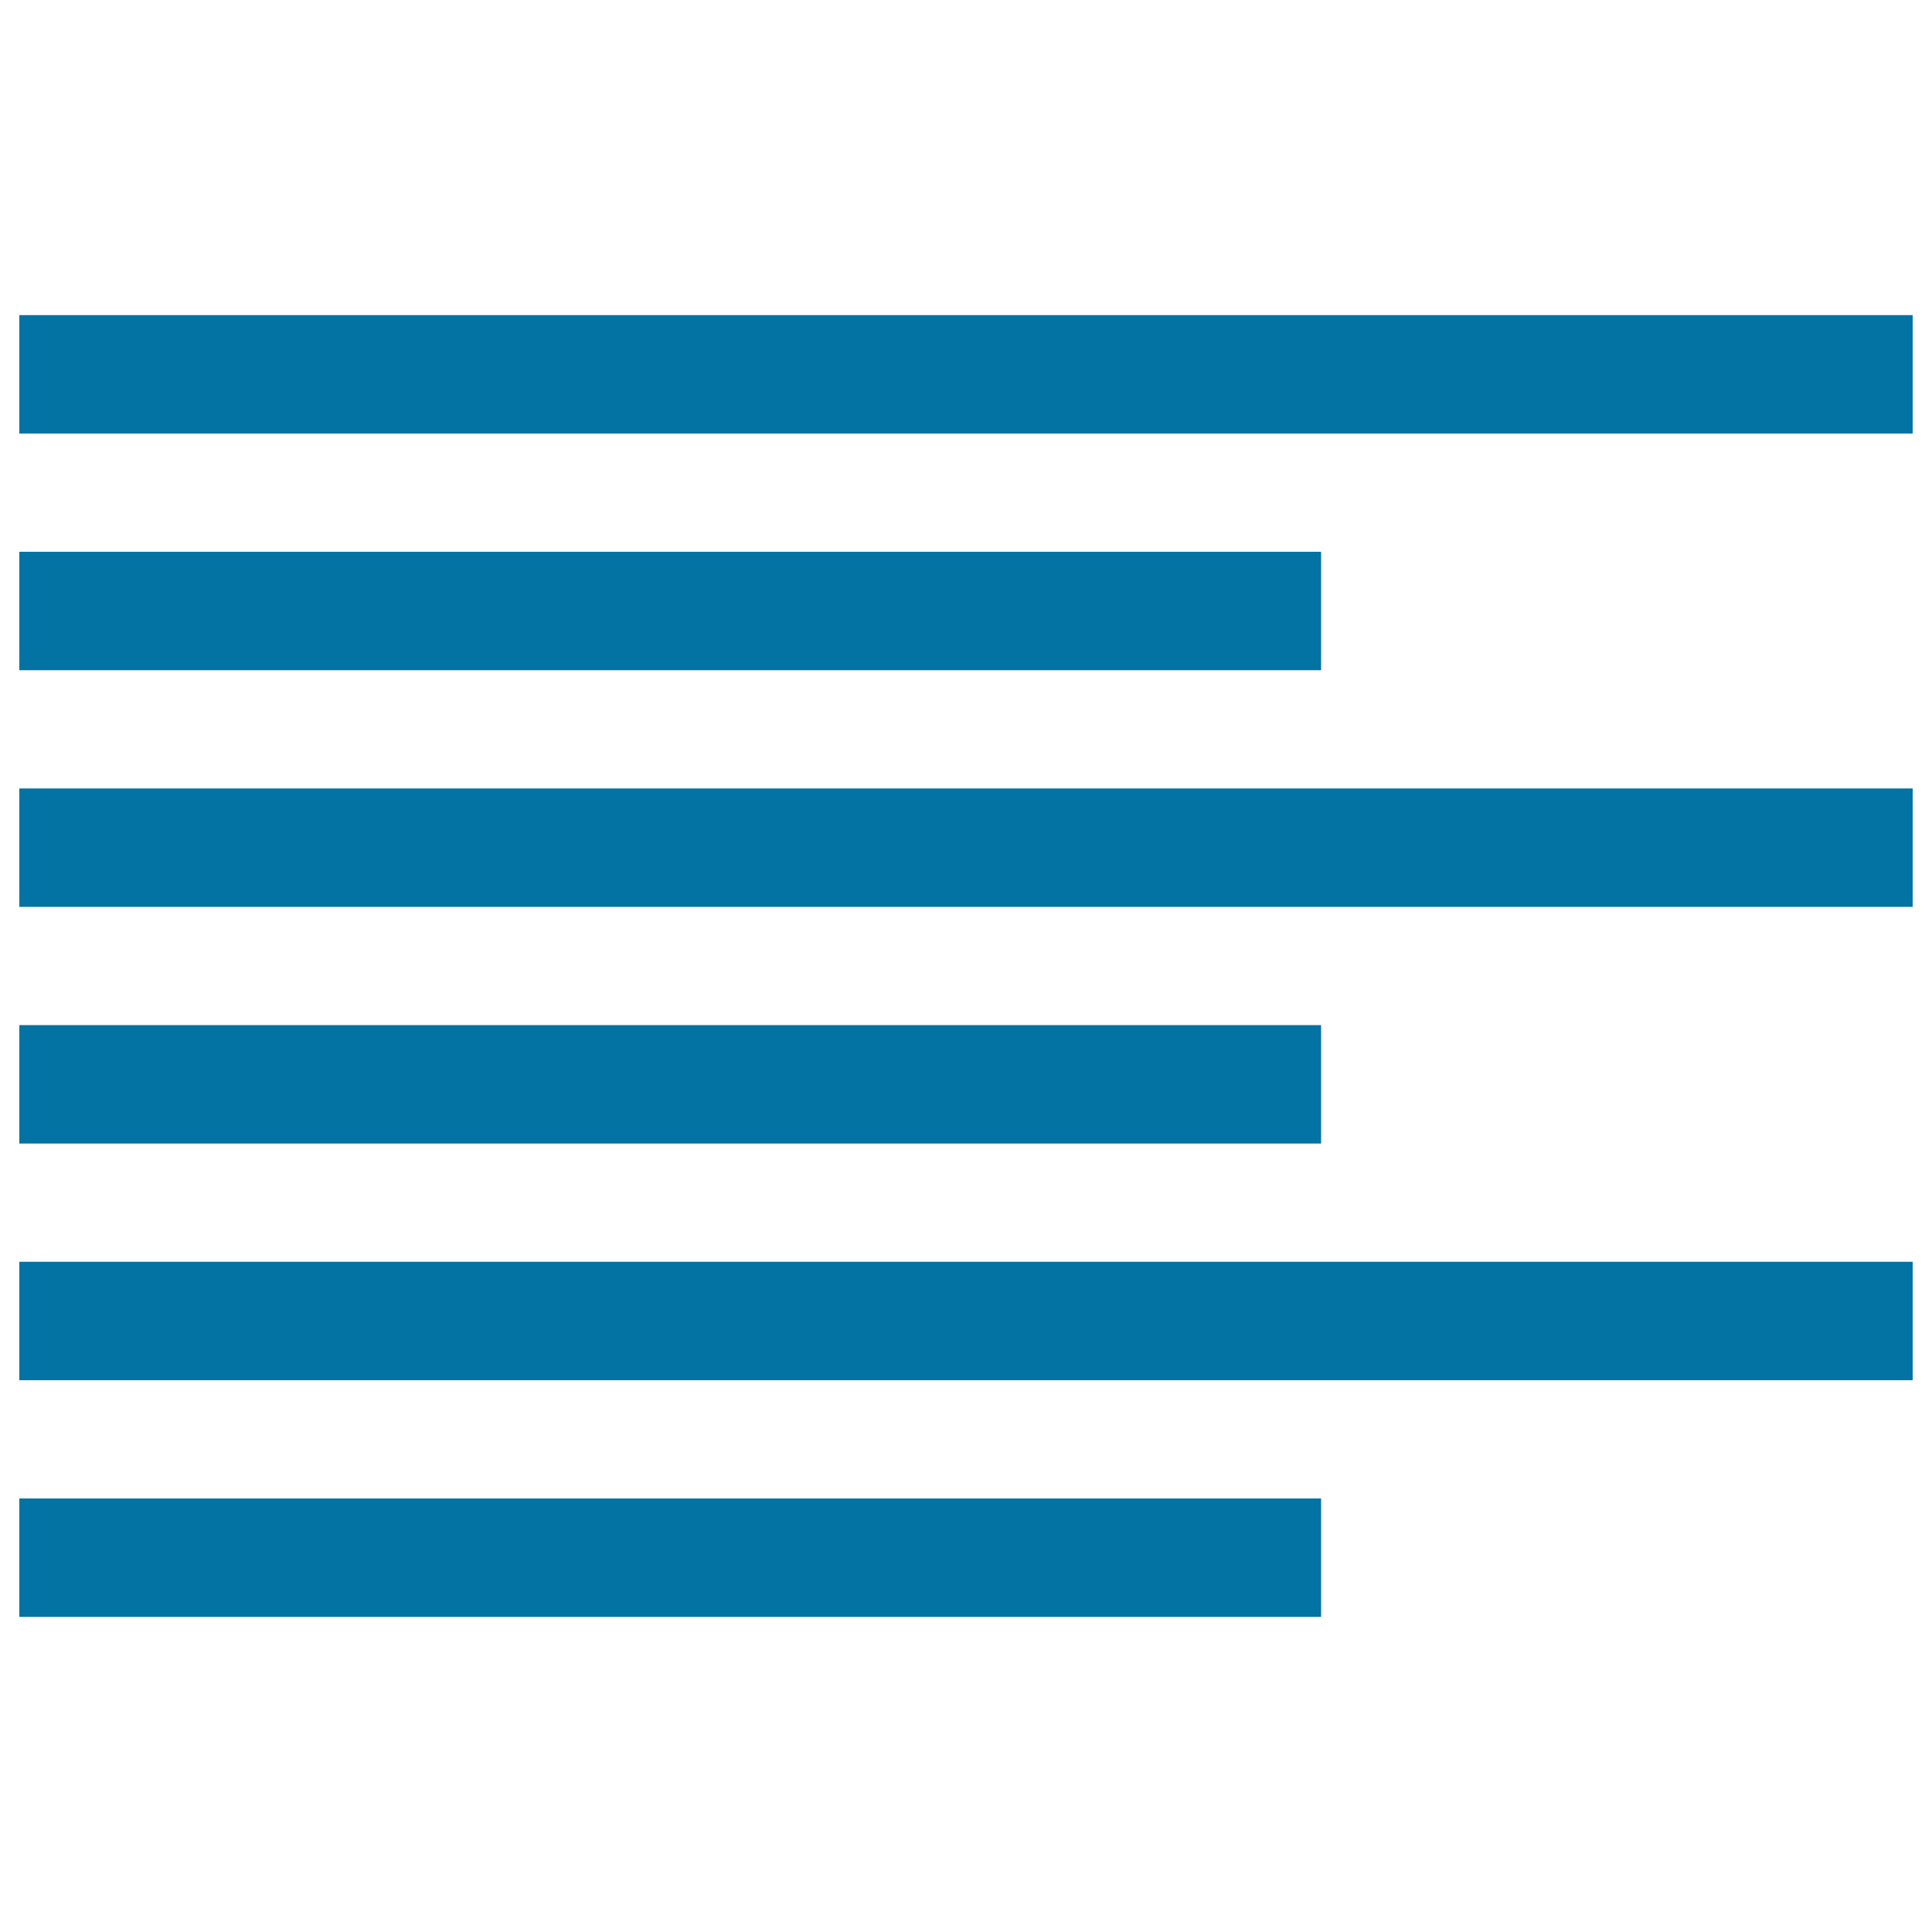
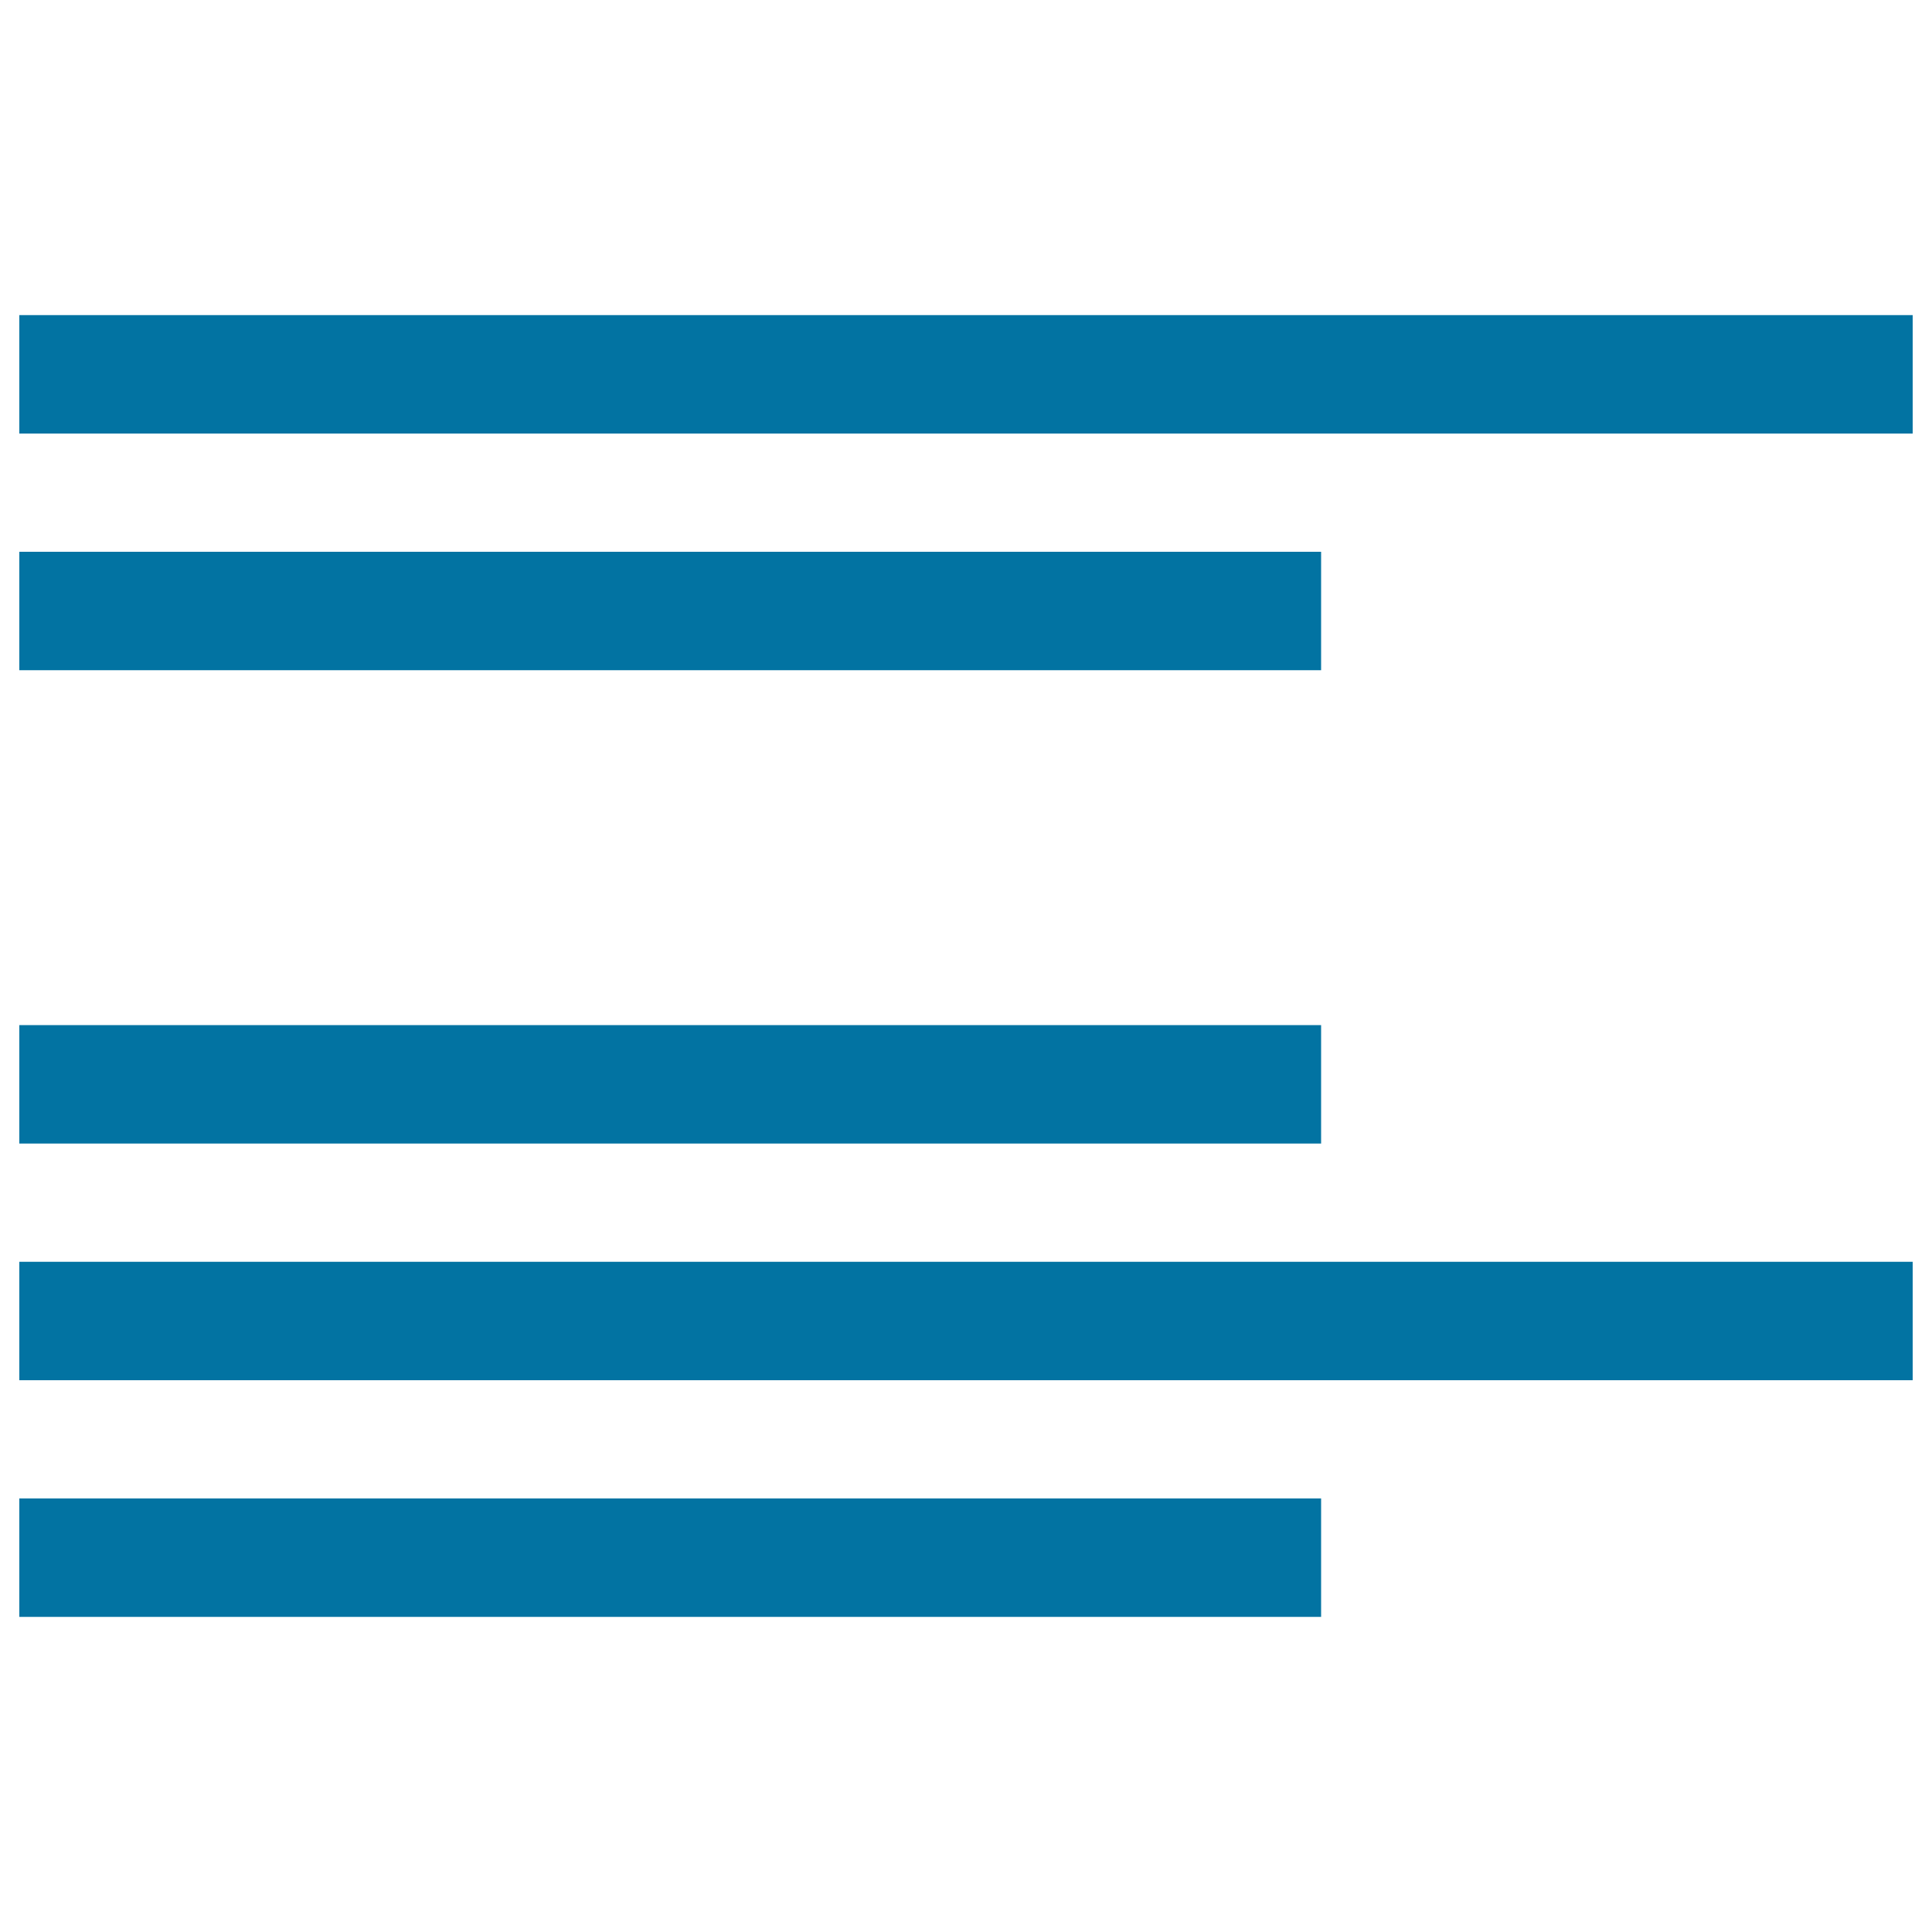
<svg xmlns="http://www.w3.org/2000/svg" viewBox="0 0 1000 1000" style="fill:#0273a2">
  <title>Left Align SVG icon</title>
  <g>
-     <path d="M10,163.1h980v61.3H10V163.1z M10,285.6h673.8v61.3H10V285.6z M10,408.1h980v61.3H10V408.1z M10,530.6h673.8v61.3H10V530.6z M10,653.1h980v61.3H10V653.1z M10,775.6h673.8v61.3H10V775.6z" />
+     <path d="M10,163.1h980v61.3H10V163.1z M10,285.6h673.8v61.3H10V285.6z M10,408.1h980H10V408.1z M10,530.6h673.8v61.3H10V530.6z M10,653.1h980v61.3H10V653.1z M10,775.6h673.8v61.3H10V775.6z" />
  </g>
</svg>